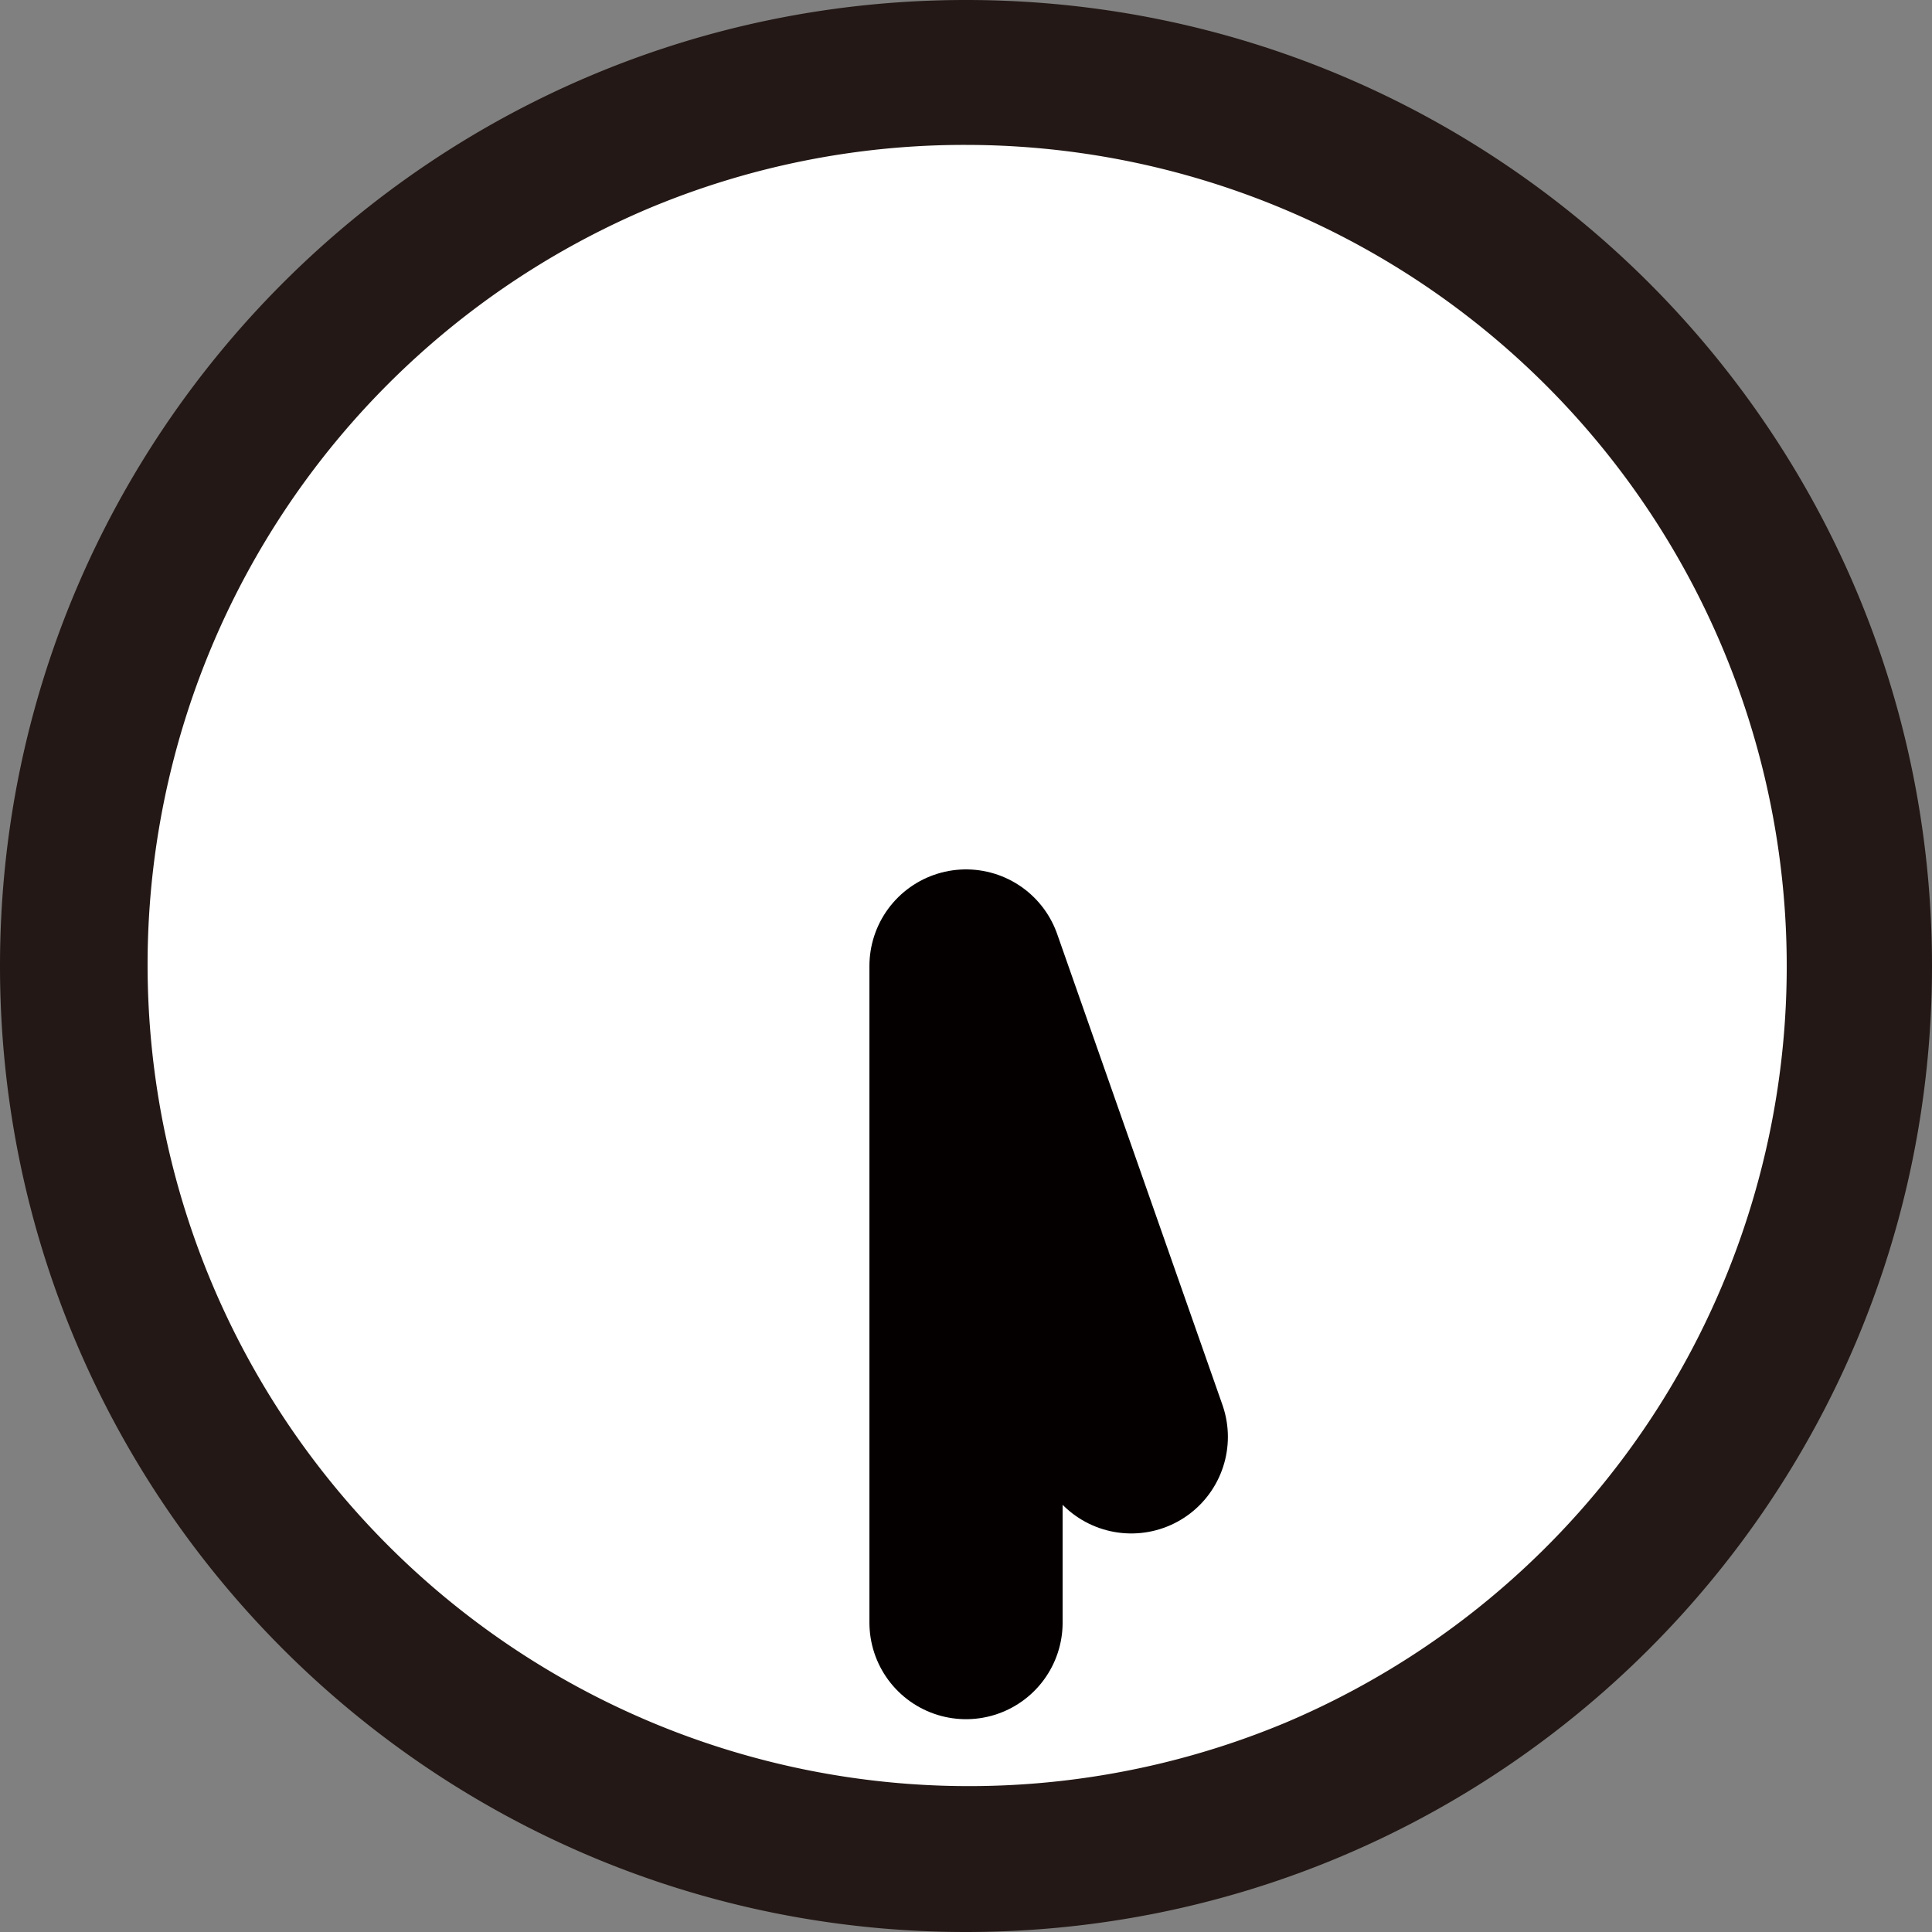
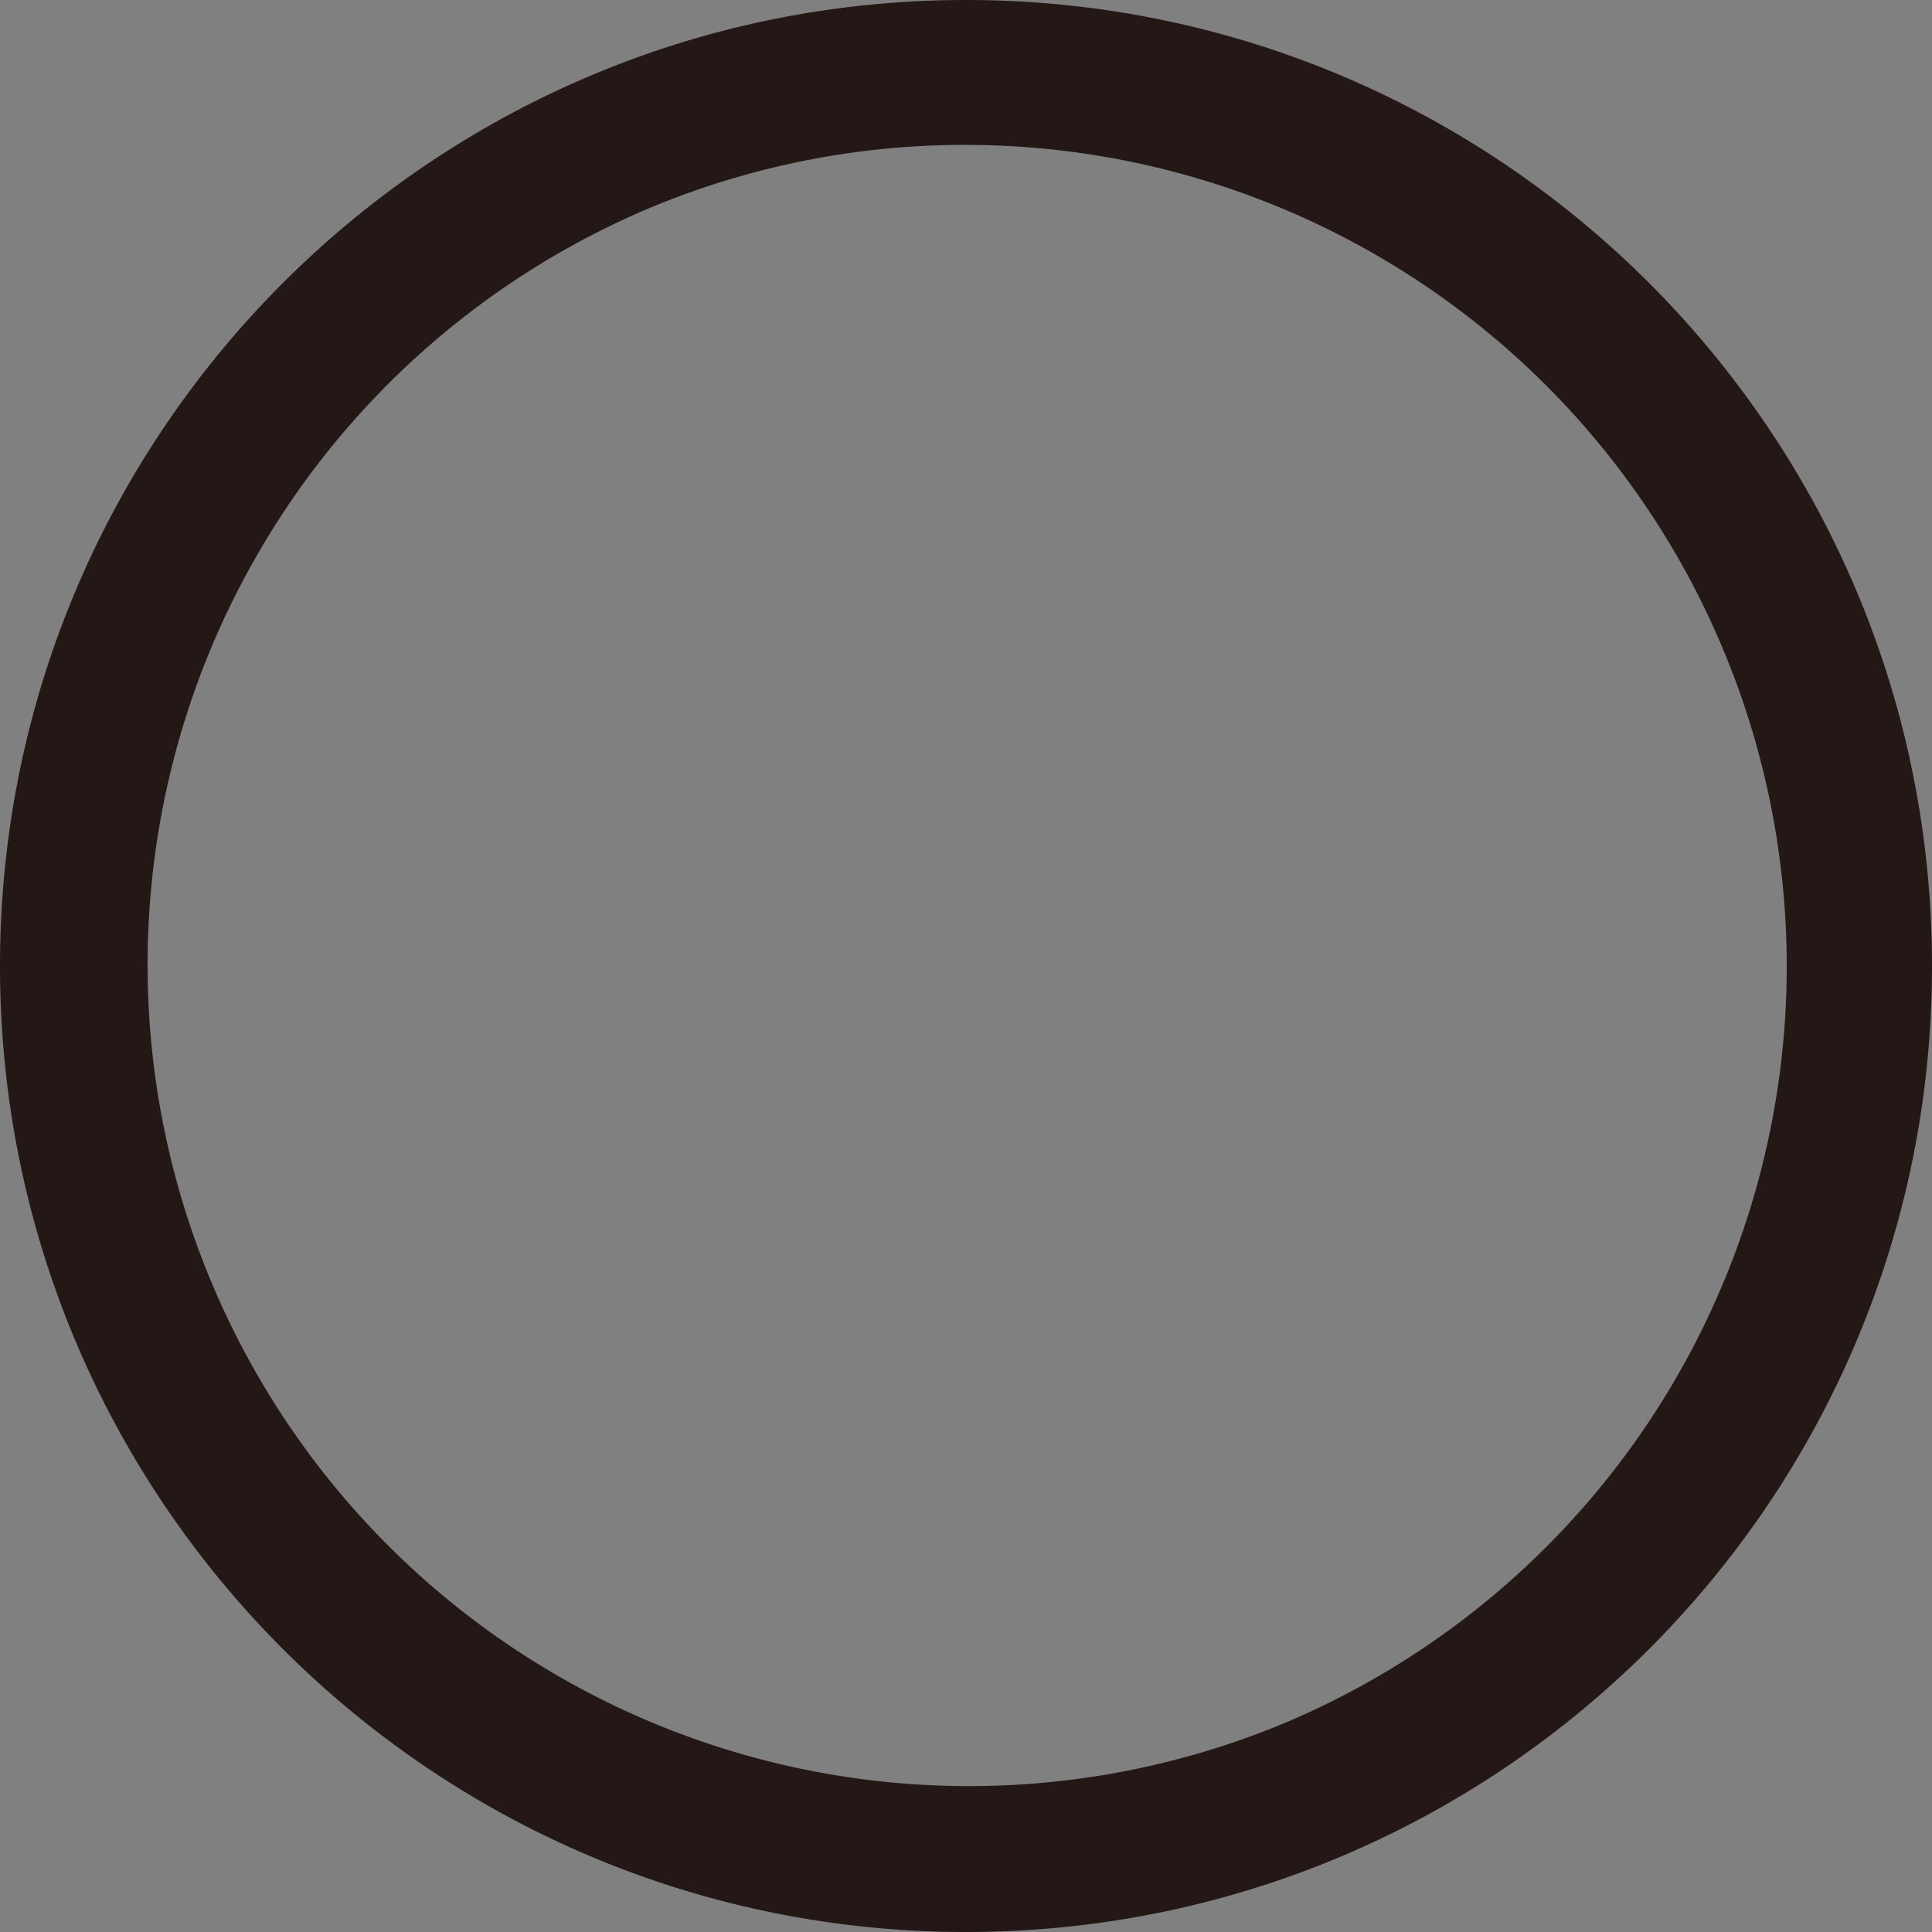
<svg xmlns="http://www.w3.org/2000/svg" viewBox="0 0 800 800">
  <rect x="0" y="0" width="800" height="800" fill="#808080" stroke="none" />
  <defs>
    <style>.cls-1,.cls-3{fill:#fff;}.cls-2{fill:#231815;}.cls-3{stroke:#040000;stroke-linecap:round;stroke-linejoin:round;stroke-width:80px;}</style>
  </defs>
  <g id="レイヤー_2" data-name="レイヤー 2">
    <g id="レイヤー_2-2" data-name="レイヤー 2">
-       <path class="cls-1" d="M400,770A370,370,0,0,1,138.37,138.37,370,370,0,0,1,661.63,661.63,367.59,367.59,0,0,1,400,770Z" />
      <path class="cls-2" d="M400,60A340.11,340.11,0,0,1,532.33,713.31,340.11,340.11,0,0,1,267.68,86.69,337.8,337.8,0,0,1,400,60m0-60C179.09,0,0,179.09,0,400S179.09,800,400,800,800,620.91,800,400,620.91,0,400,0Z" />
    </g>
    <g id="_05:30" data-name="05:30">
-       <polyline class="cls-3" points="400.01 671.88 400.01 400 468.44 594.97" />
-     </g>
+       </g>
  </g>
</svg>